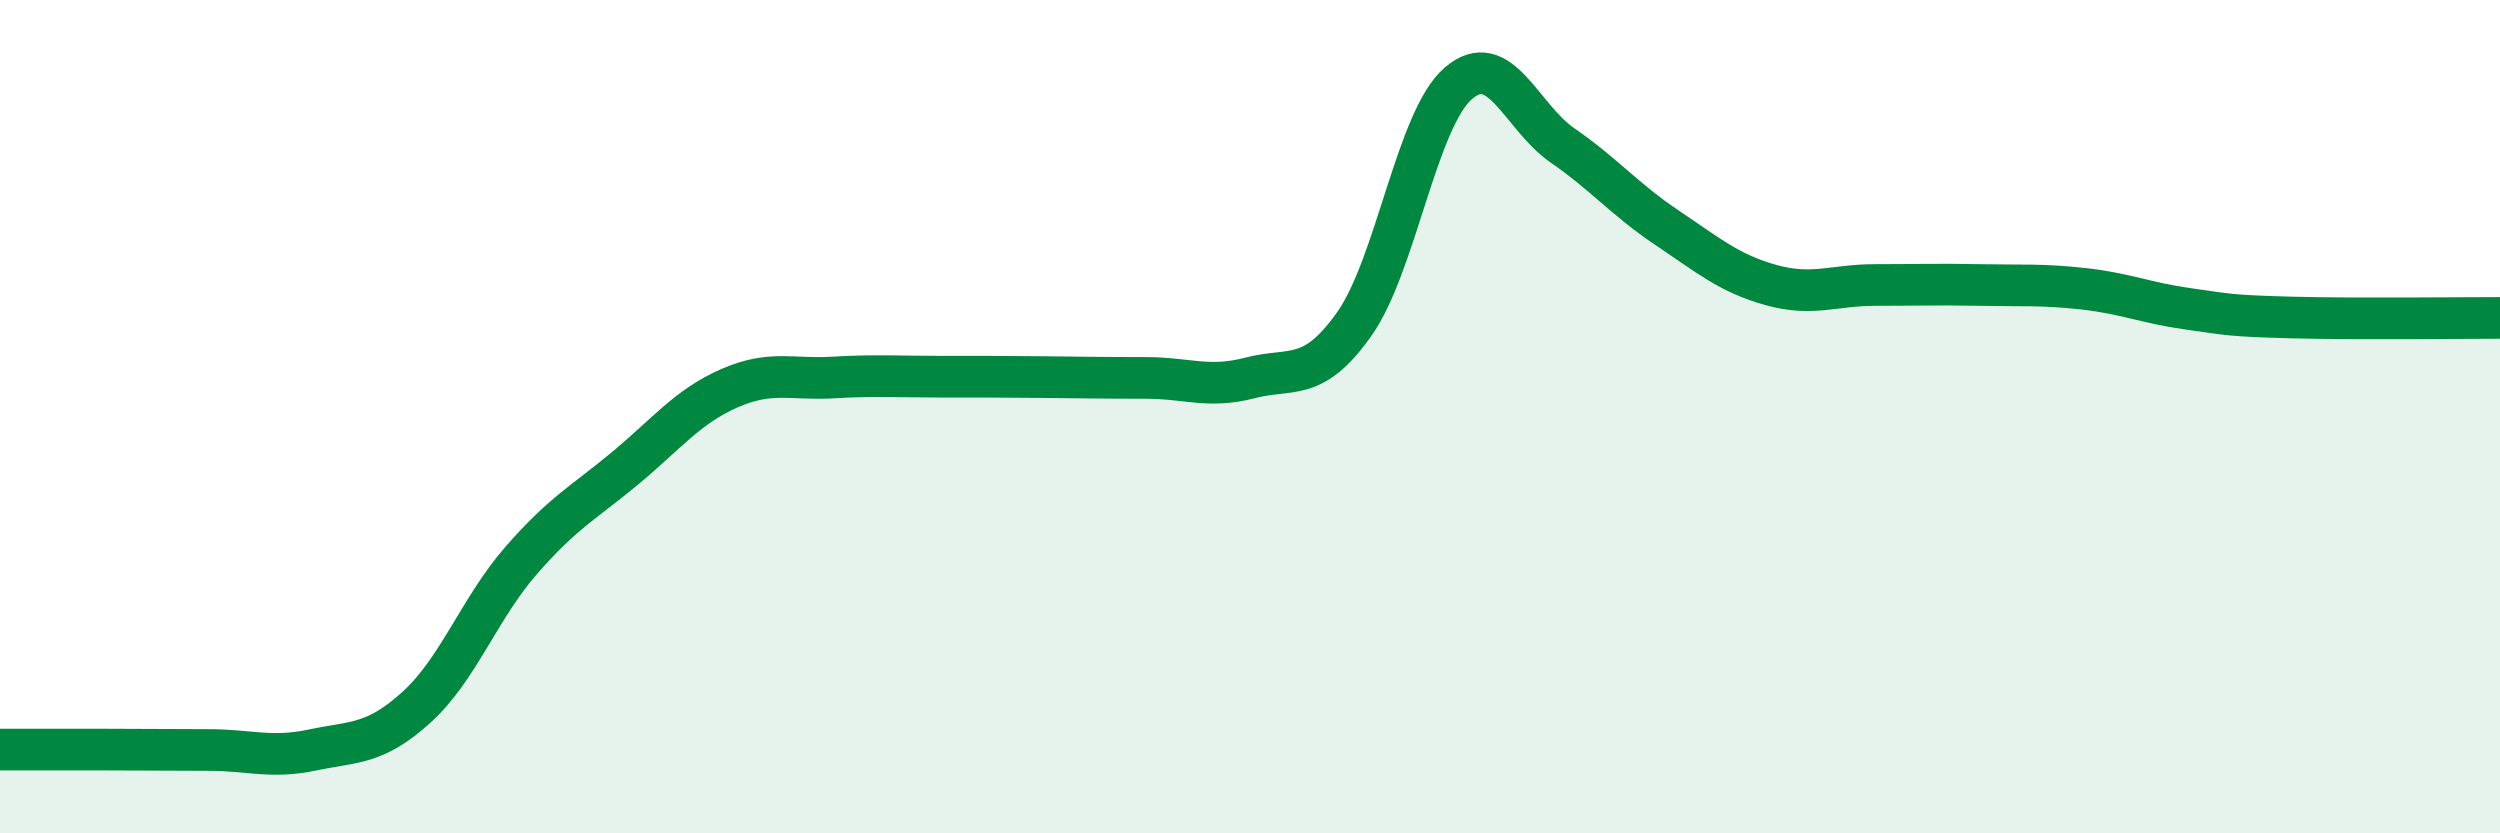
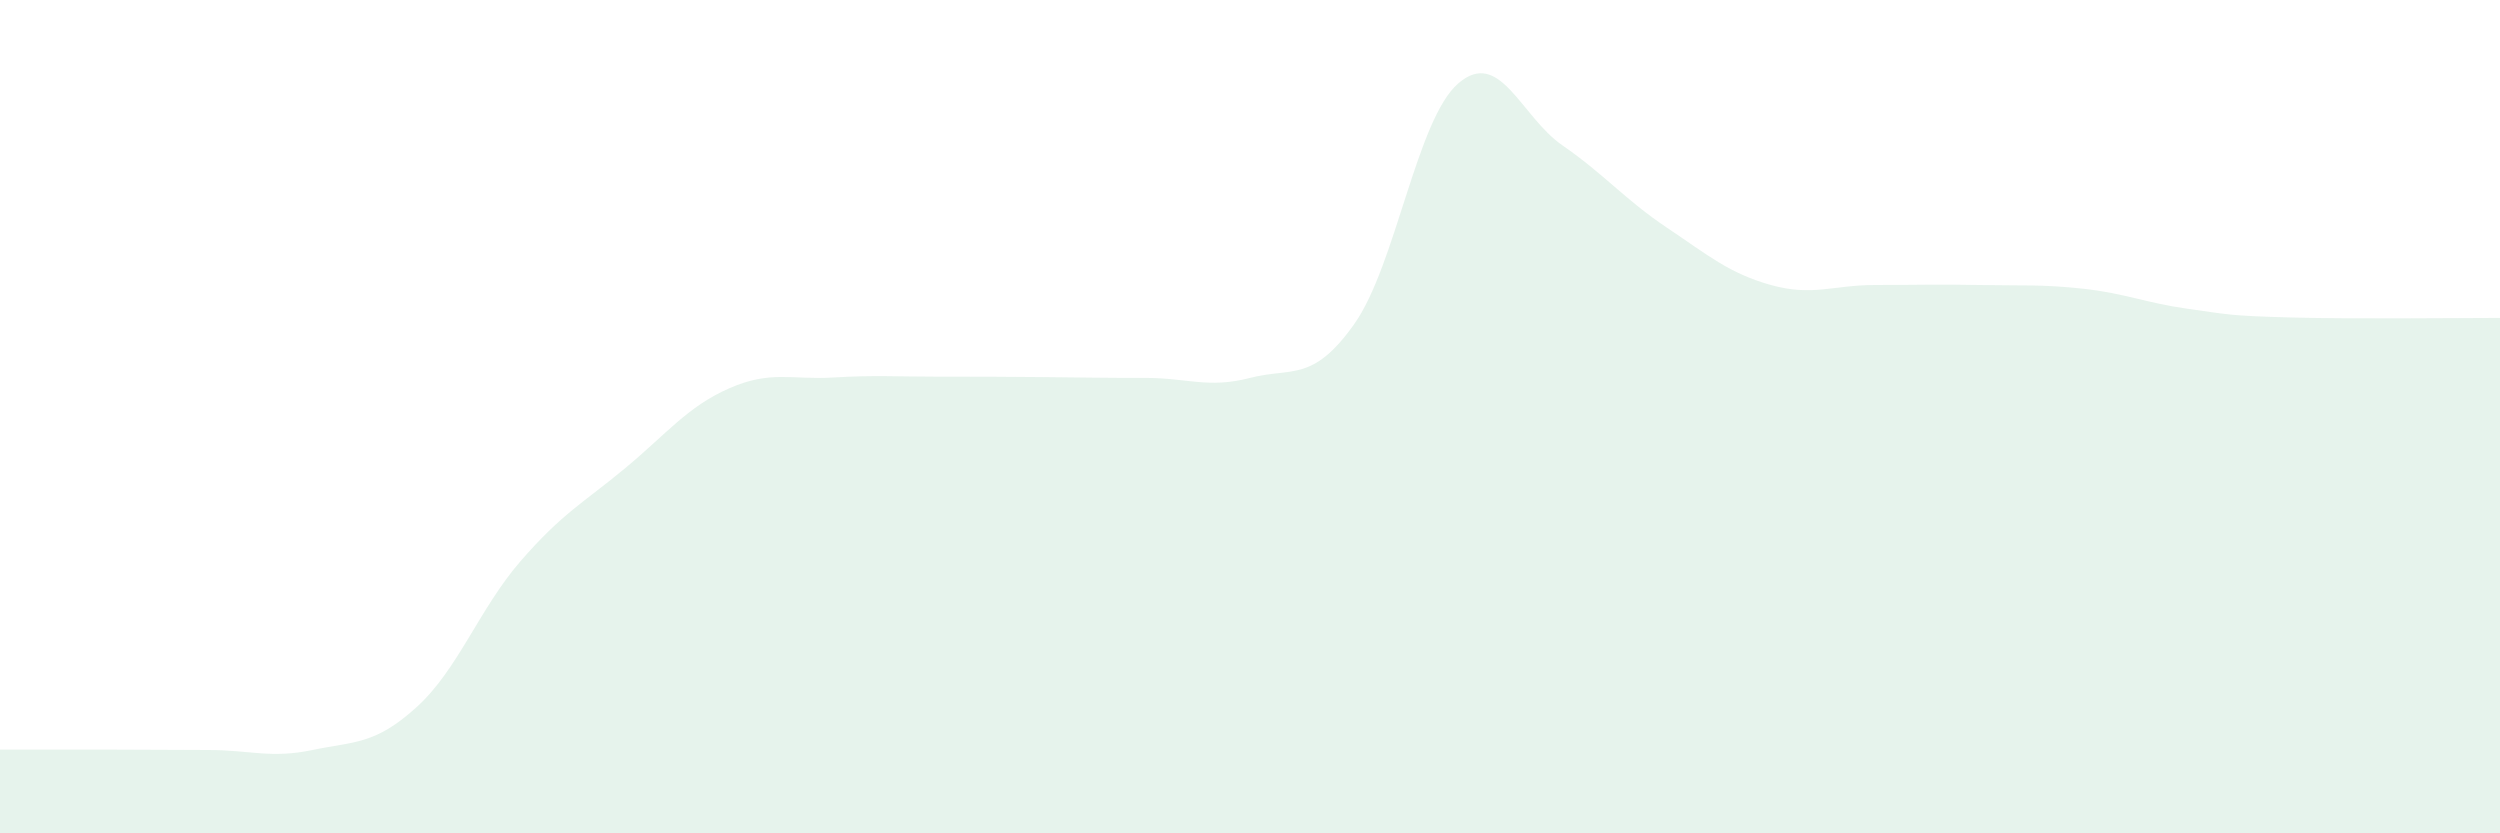
<svg xmlns="http://www.w3.org/2000/svg" width="60" height="20" viewBox="0 0 60 20">
  <path d="M 0,17.99 C 0.5,17.99 1.5,17.99 2.5,17.99 C 3.5,17.99 4,18 5,18 C 6,18 6.5,18.21 7.5,18 C 8.5,17.79 9,17.88 10,16.97 C 11,16.06 11.5,14.61 12.5,13.46 C 13.5,12.31 14,12.07 15,11.24 C 16,10.41 16.5,9.76 17.5,9.32 C 18.5,8.88 19,9.12 20,9.06 C 21,9 21.5,9.04 22.5,9.04 C 23.5,9.04 24,9.04 25,9.05 C 26,9.06 26.5,9.07 27.5,9.07 C 28.5,9.07 29,9.33 30,9.07 C 31,8.81 31.5,9.19 32.5,7.78 C 33.5,6.37 34,2.86 35,2 C 36,1.14 36.5,2.8 37.5,3.49 C 38.5,4.18 39,4.79 40,5.46 C 41,6.13 41.5,6.56 42.5,6.84 C 43.5,7.12 44,6.84 45,6.84 C 46,6.84 46.5,6.82 47.5,6.84 C 48.5,6.86 49,6.82 50,6.93 C 51,7.04 51.5,7.27 52.5,7.41 C 53.5,7.55 53.5,7.58 55,7.62 C 56.5,7.66 59,7.63 60,7.63L60 20L0 20Z" fill="#008740" opacity="0.1" stroke-linecap="round" stroke-linejoin="round" />
-   <path d="M 0,17.99 C 0.5,17.99 1.5,17.99 2.5,17.99 C 3.5,17.99 4,18 5,18 C 6,18 6.5,18.21 7.5,18 C 8.5,17.79 9,17.88 10,16.97 C 11,16.06 11.5,14.61 12.5,13.46 C 13.5,12.31 14,12.07 15,11.24 C 16,10.41 16.5,9.76 17.5,9.32 C 18.5,8.88 19,9.12 20,9.06 C 21,9 21.5,9.04 22.5,9.04 C 23.5,9.04 24,9.04 25,9.05 C 26,9.06 26.5,9.07 27.5,9.07 C 28.5,9.07 29,9.33 30,9.07 C 31,8.81 31.5,9.19 32.5,7.78 C 33.5,6.37 34,2.86 35,2 C 36,1.14 36.5,2.8 37.5,3.49 C 38.5,4.18 39,4.79 40,5.46 C 41,6.13 41.5,6.56 42.5,6.84 C 43.5,7.12 44,6.84 45,6.84 C 46,6.84 46.5,6.82 47.5,6.84 C 48.5,6.86 49,6.82 50,6.93 C 51,7.04 51.5,7.27 52.5,7.41 C 53.5,7.55 53.5,7.58 55,7.62 C 56.5,7.66 59,7.63 60,7.63" stroke="#008740" stroke-width="1" fill="none" stroke-linecap="round" stroke-linejoin="round" />
</svg>